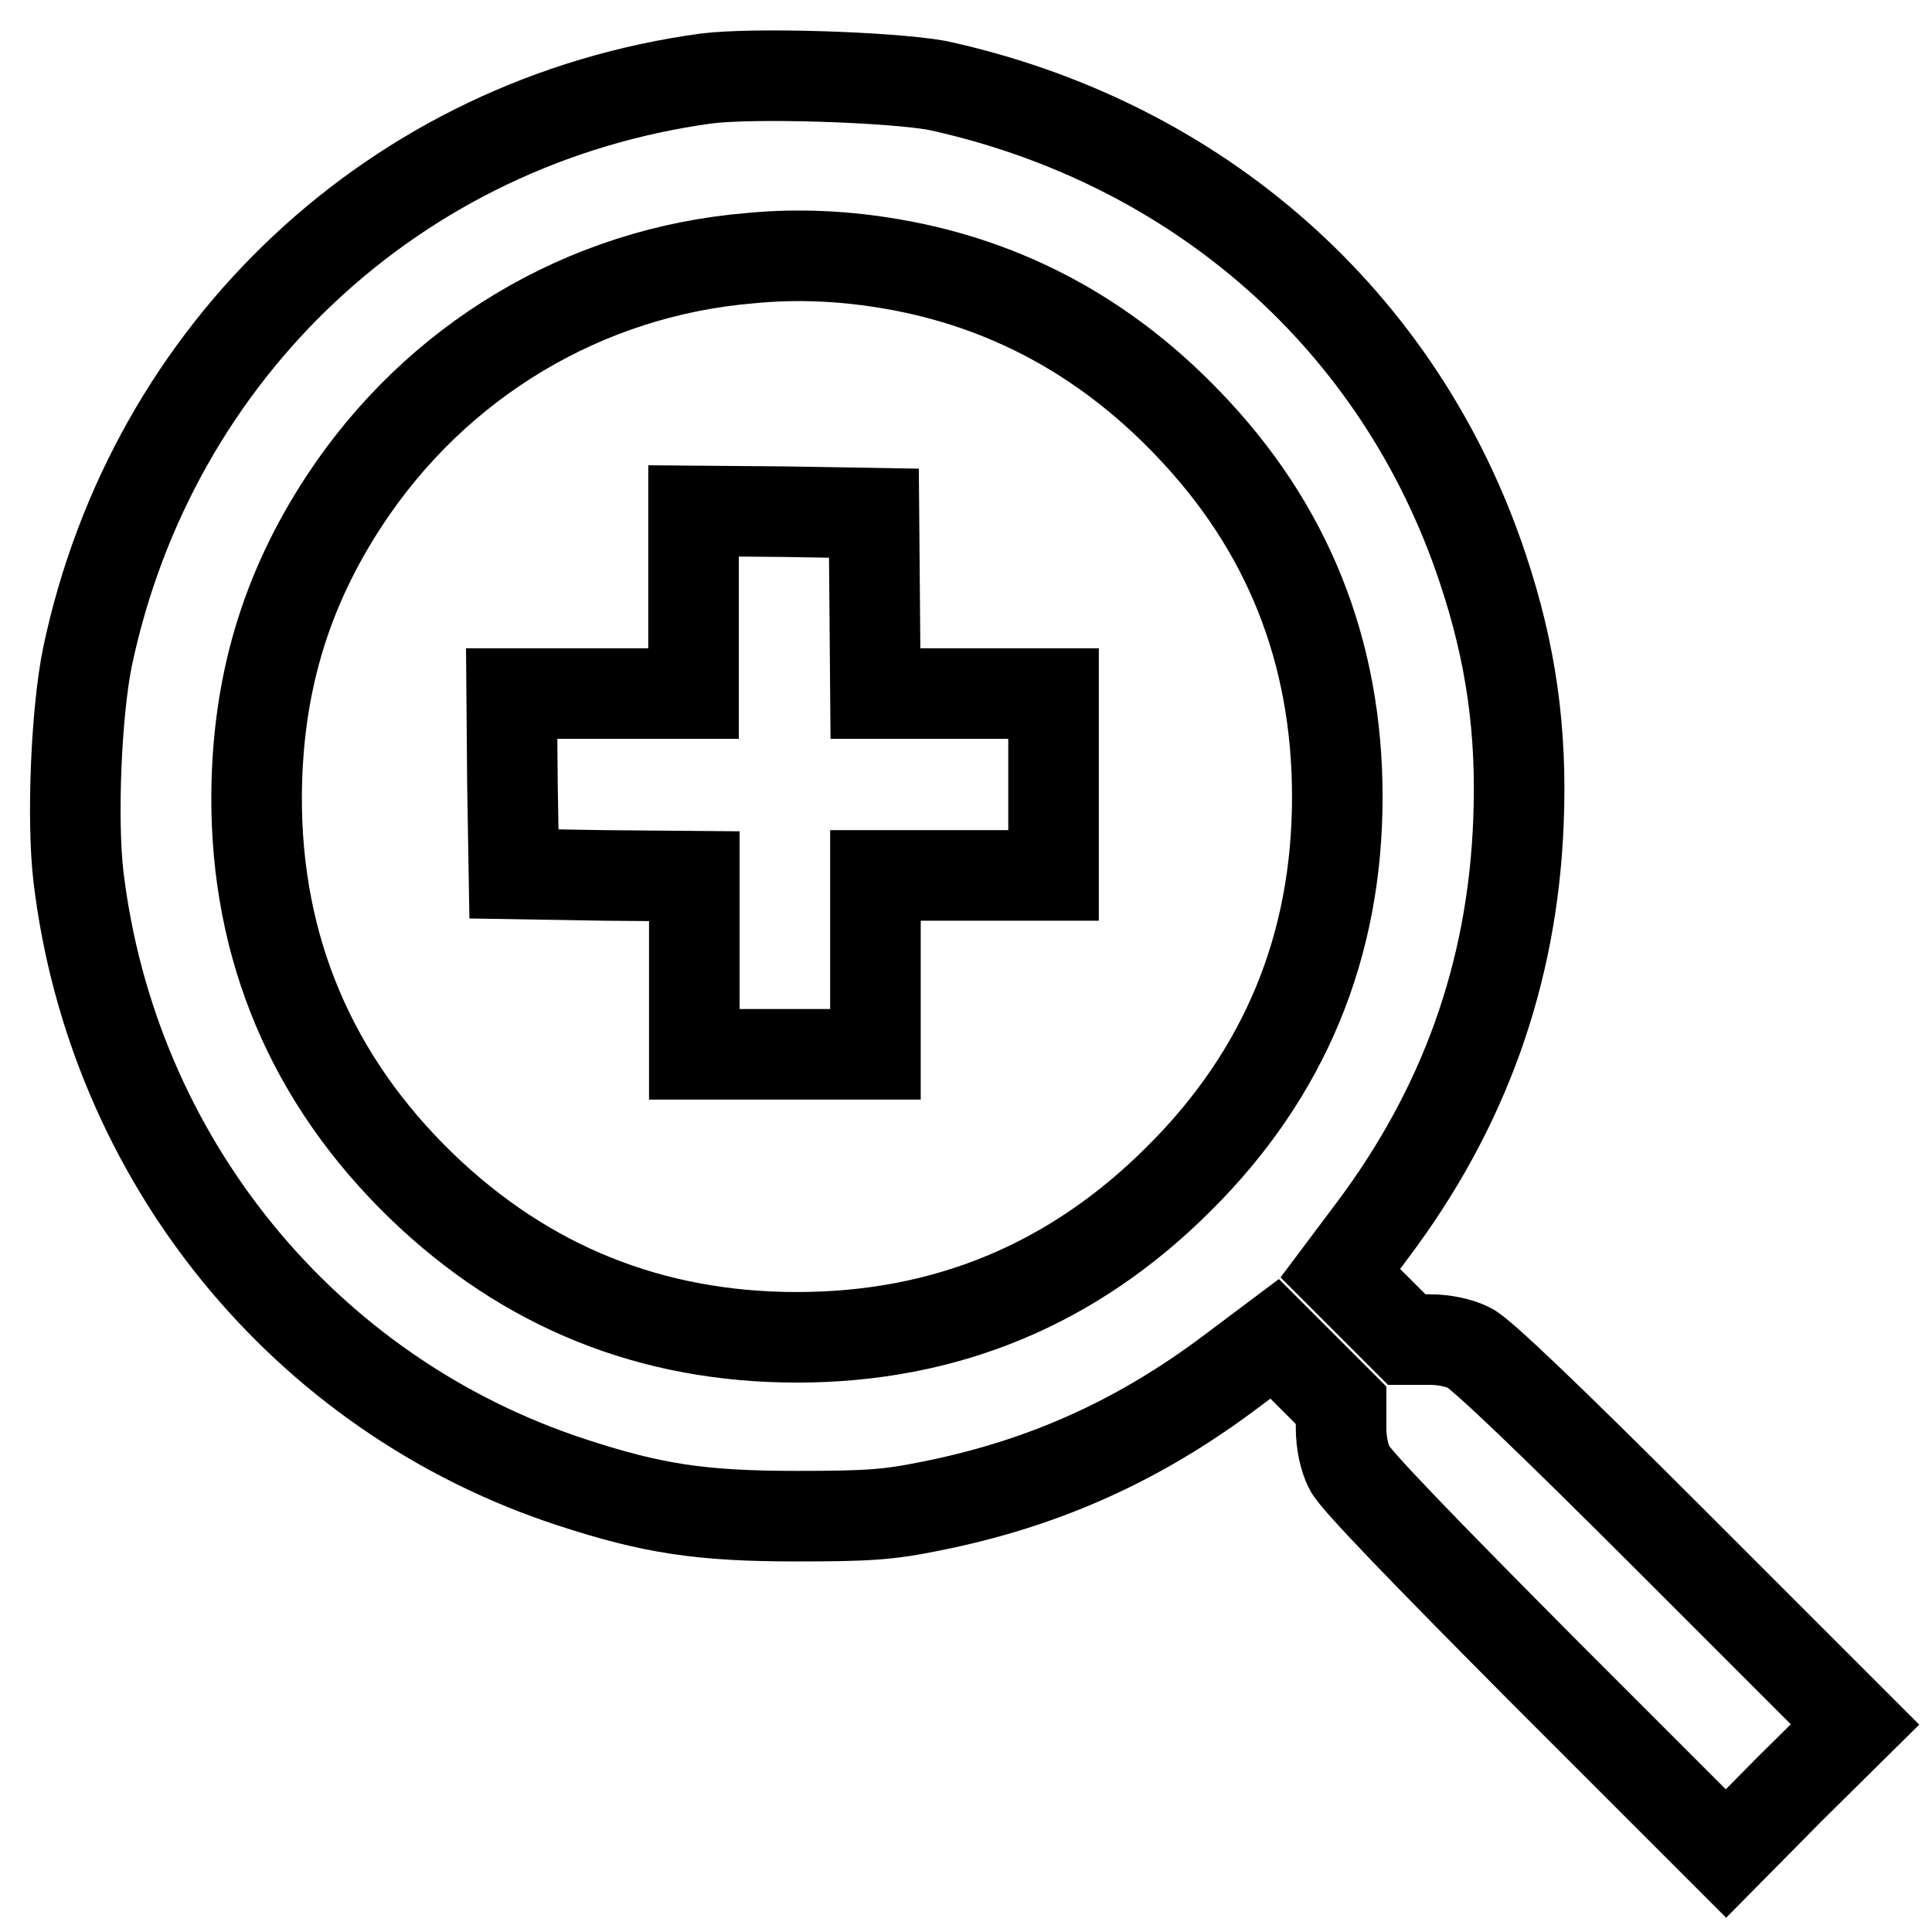
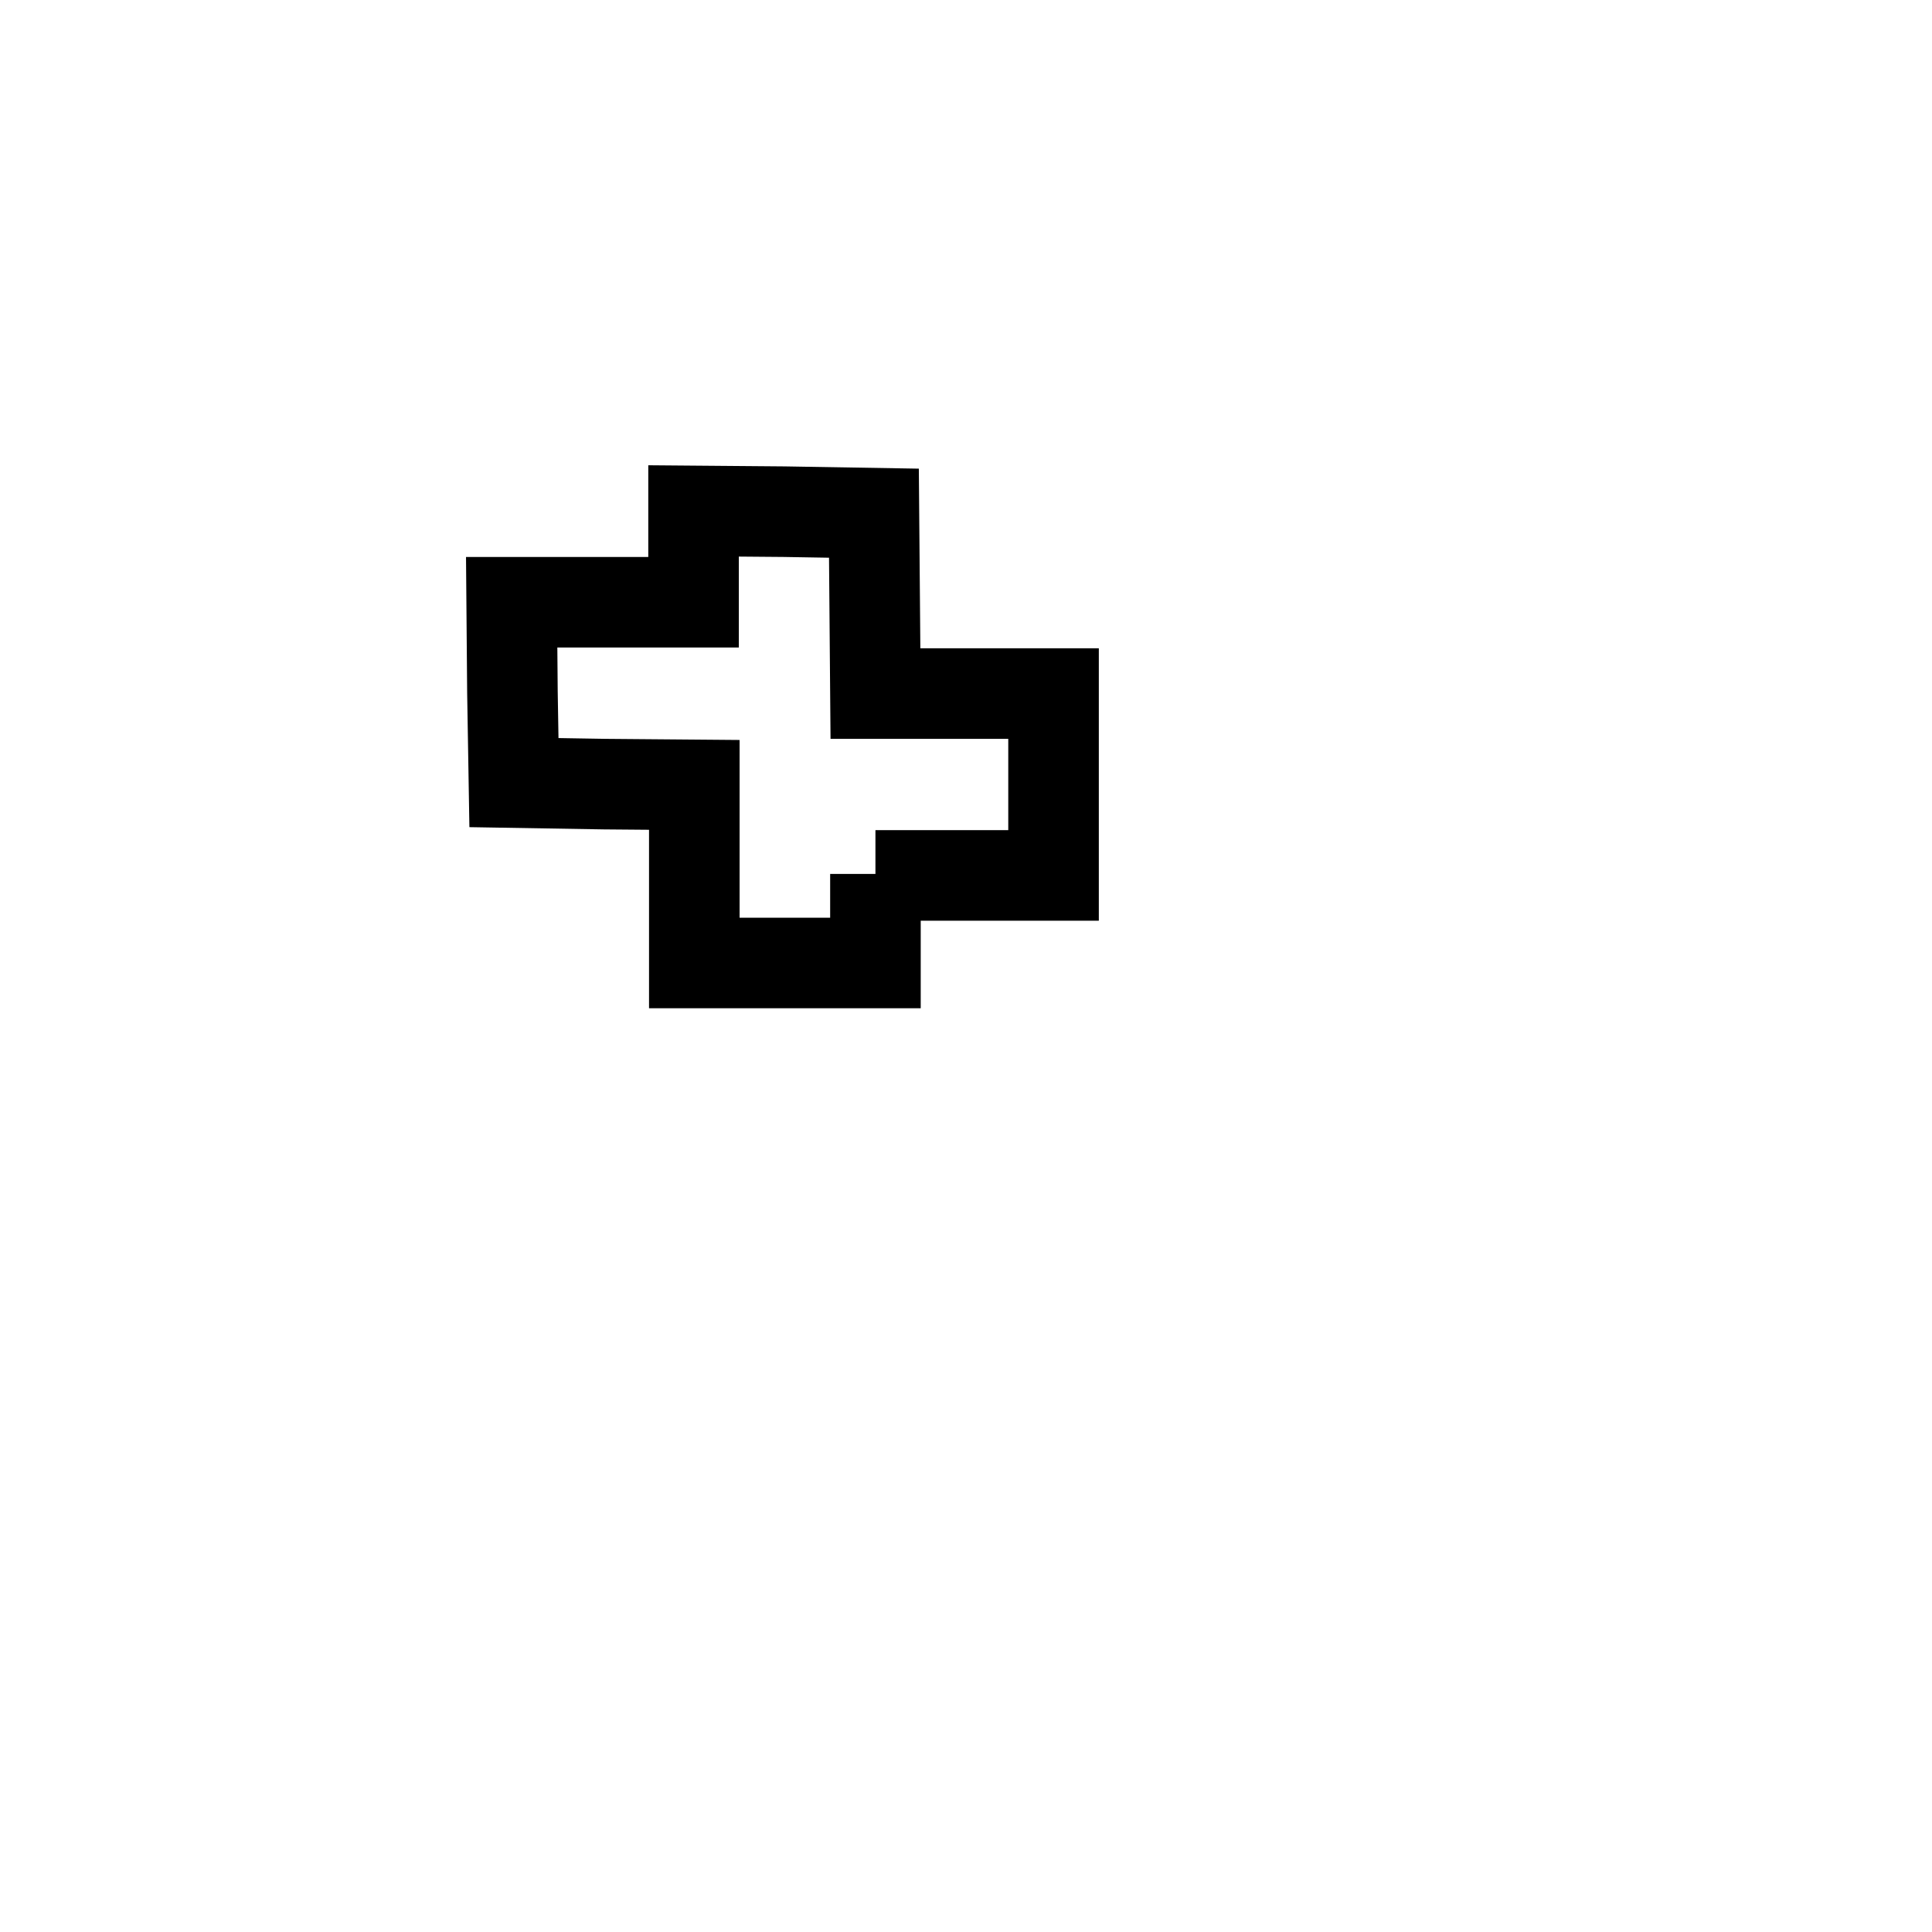
<svg xmlns="http://www.w3.org/2000/svg" version="1.1" x="0px" y="0px" viewBox="0 0 256 256" enable-background="new 0 0 256 256" xml:space="preserve">
  <g>
    <g>
      <g>
-         <path stroke-width="12" fill-opacity="0" stroke="#000000" d="M93.6,10.4c-41.1,5.6-73.4,35.9-82,76.6c-1.5,7.3-2.1,21.6-1.2,29.2c4.5,37.4,29.9,68.6,65.3,80.2c10.7,3.5,17.1,4.5,29.9,4.5c9.5,0,12.2-0.2,17.6-1.3c15.2-3,27.9-8.8,40.1-18l5.6-4.2l4.4,4.4l4.4,4.4v3c0,1.9,0.4,3.9,1.1,5.3c0.7,1.5,9.7,10.8,25.5,26.7l24.4,24.4l8.5-8.6l8.6-8.5l-24.4-24.4c-15.9-15.9-25.2-24.8-26.7-25.5c-1.4-0.7-3.4-1.1-5.3-1.1h-3l-4.4-4.4l-4.4-4.4l4.2-5.6c12.2-16.2,18.6-34.1,19.4-54.1c0.5-12.2-1-22.5-4.7-33.6c-10.9-32.9-37.8-56.6-72.4-64.1C117.8,10.2,100,9.6,93.6,10.4z M118.3,35c15,2.6,28,9.6,38.9,20.9c13.4,13.8,20,30.4,20,49.7c0,19.8-7,36.7-21,50.6c-14,14-30.9,21-50.6,21c-19.3,0-35.9-6.7-49.7-20c-14.6-14.1-22-31.6-21.9-51.8c0.1-14.6,3.8-27.1,11.6-39c12.2-18.6,31.9-30.4,53.9-32.2C105.7,33.6,112,33.9,118.3,35z" />
-         <path stroke-width="12" fill-opacity="0" stroke="#000000" d="M91.9,79.8v12.1H79.8H67.8l0.1,11.9l0.2,12l12,0.2l11.9,0.1v11.8v11.8H104H116v-11.8V116h11.8h11.8v-12.1V91.9h-11.8H116l-0.1-12L115.8,68l-11.9-0.2l-12-0.1V79.8L91.9,79.8z" />
+         <path stroke-width="12" fill-opacity="0" stroke="#000000" d="M91.9,79.8H79.8H67.8l0.1,11.9l0.2,12l12,0.2l11.9,0.1v11.8v11.8H104H116v-11.8V116h11.8h11.8v-12.1V91.9h-11.8H116l-0.1-12L115.8,68l-11.9-0.2l-12-0.1V79.8L91.9,79.8z" />
      </g>
    </g>
  </g>
</svg>